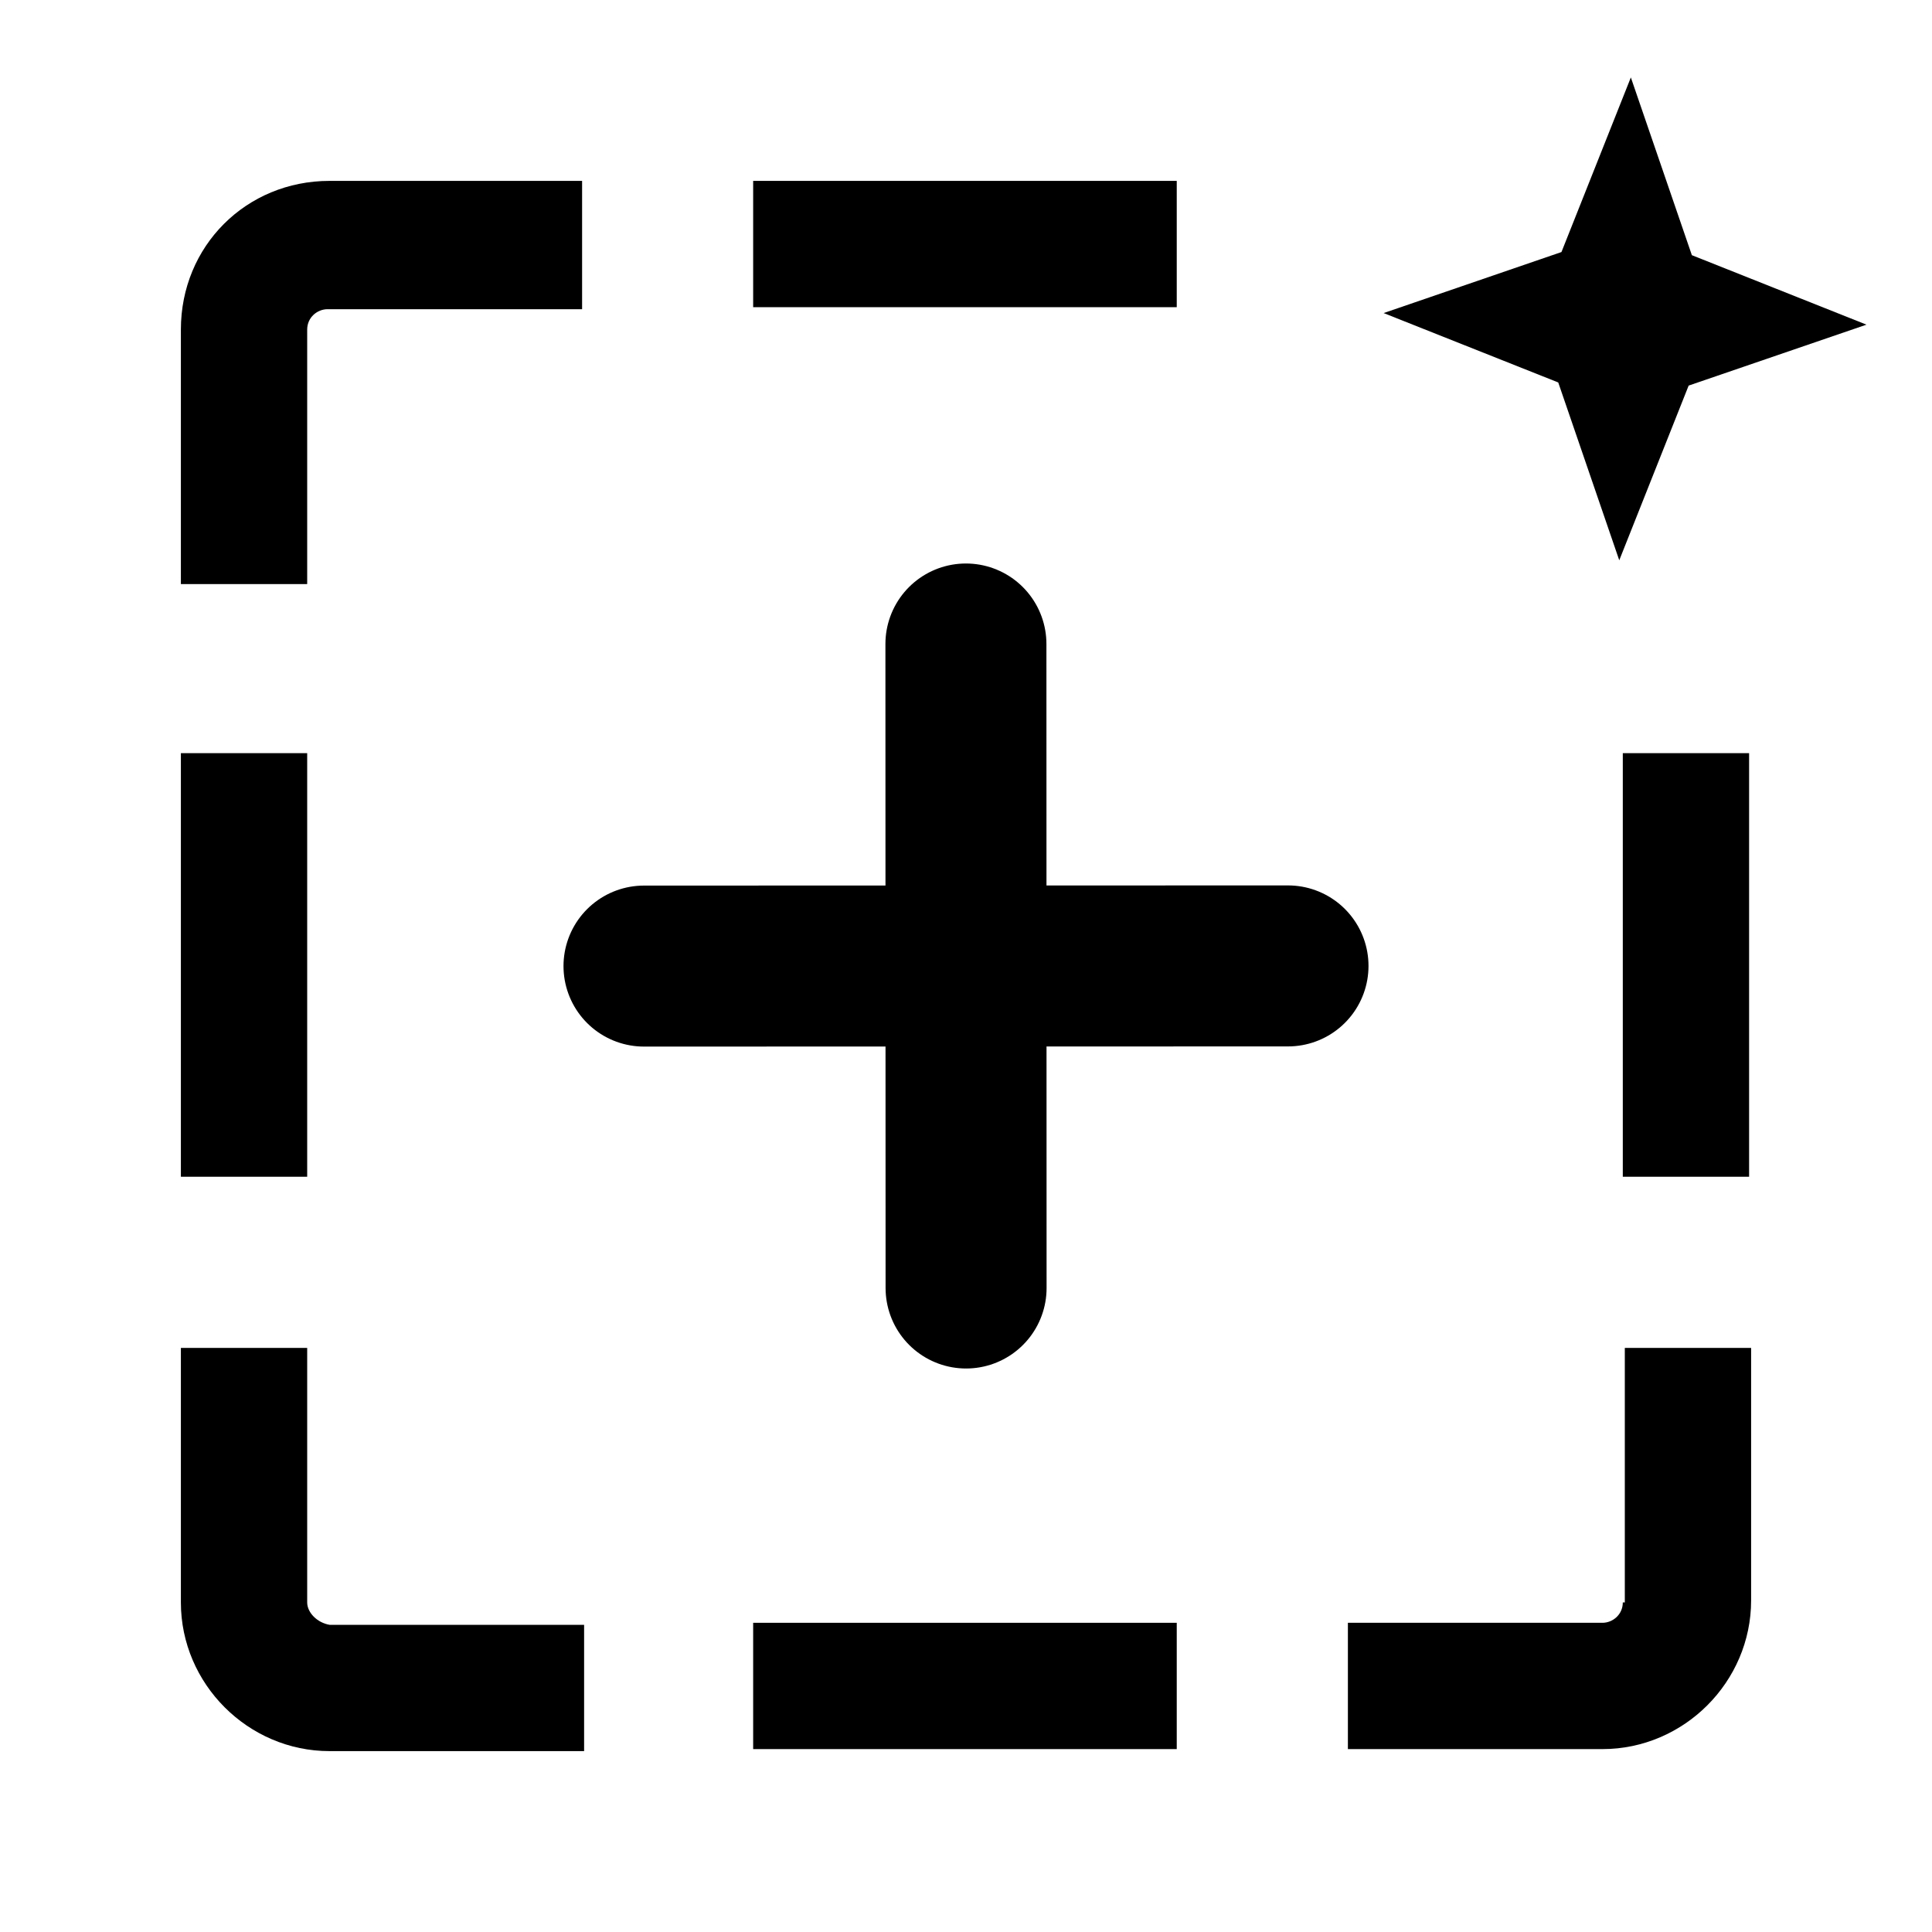
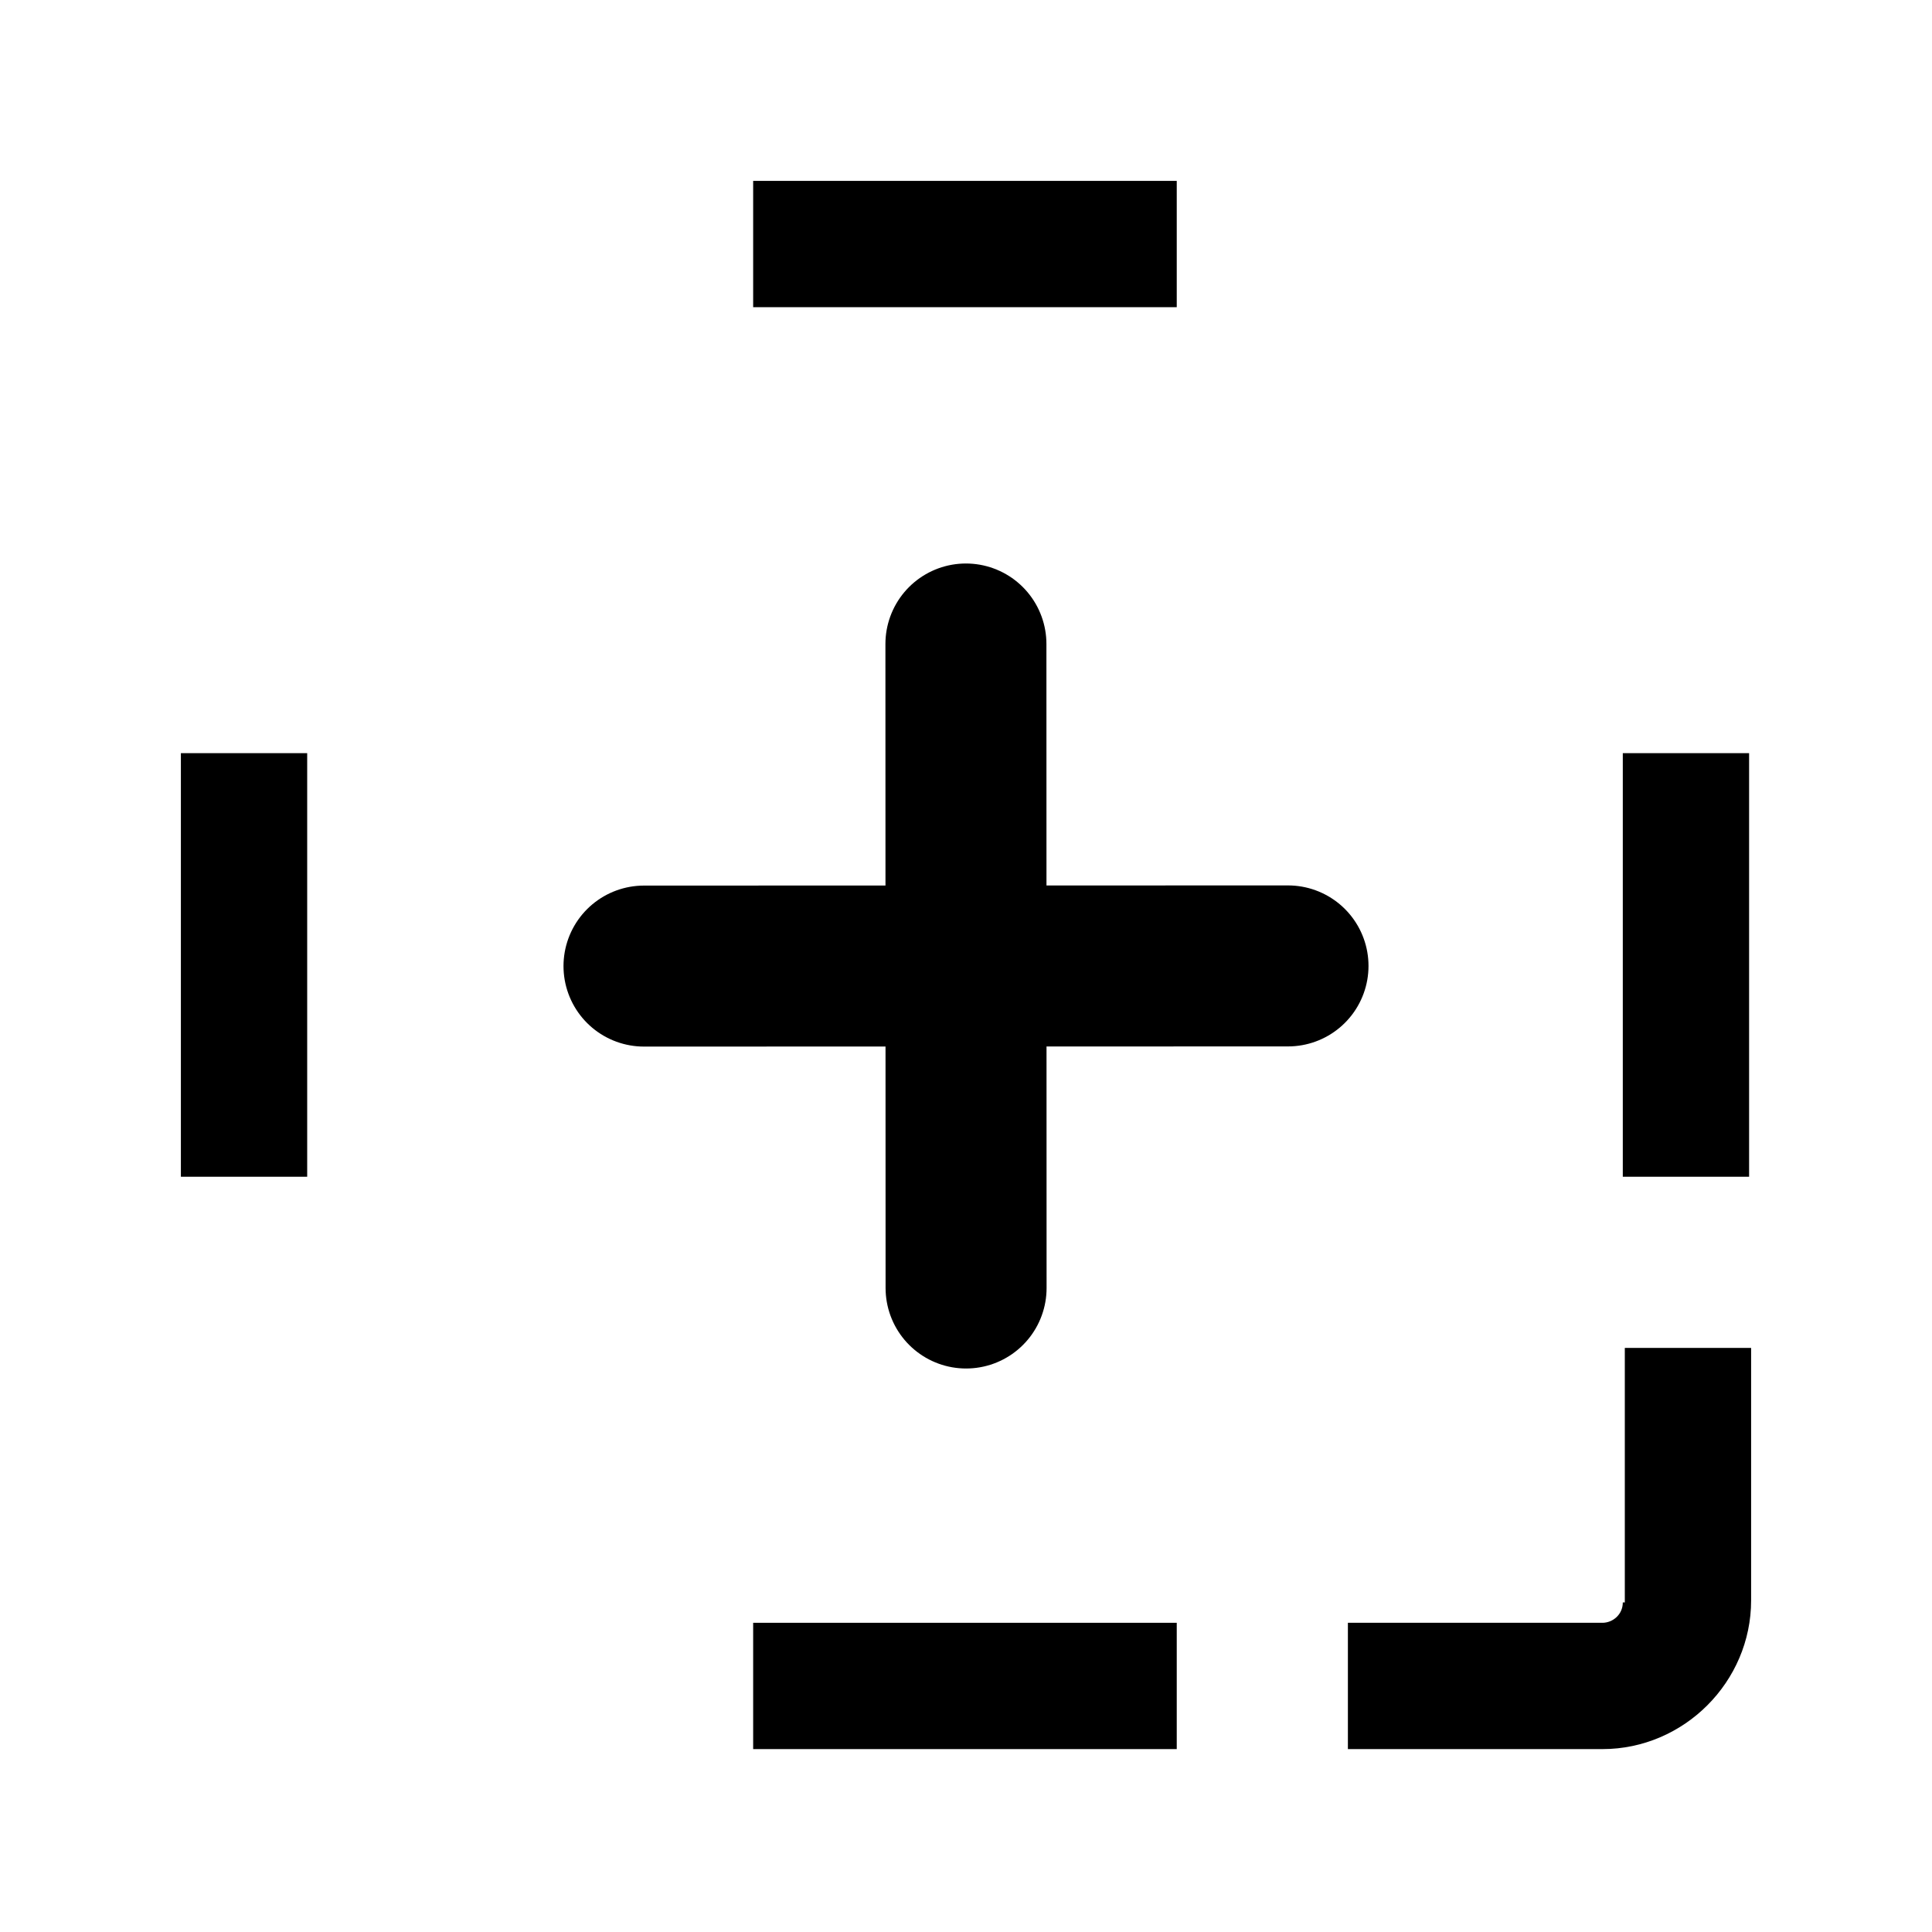
<svg xmlns="http://www.w3.org/2000/svg" width="100%" height="100%" viewBox="0 0 24 24" version="1.1" xml:space="preserve" style="fill-rule:evenodd;clip-rule:evenodd;stroke-linecap:round;stroke-linejoin:round;stroke-miterlimit:1.5;">
  <g>
-     <path d="M20.259,0.962L21.017,3.17L23.186,4.033L20.977,4.79L20.115,6.96L19.357,4.751L17.188,3.889L19.397,3.131L20.259,0.962Z" style="fill-rule:nonzero;" />
    <path d="M8,12.001L16,11.999" style="fill:none;stroke:black;stroke-width:2px;" />
    <path d="M11.999,8L12.001,16" style="fill:none;stroke:black;stroke-width:2px;" />
-     <path d="M2.247,4.094L2.247,7.256L3.816,7.256L3.816,4.094C3.816,3.942 3.942,3.841 4.069,3.841L7.231,3.841L7.231,2.247L4.094,2.247C3.057,2.247 2.247,3.057 2.247,4.094Z" style="fill-rule:nonzero;" />
    <rect x="9.356" y="2.247" width="5.262" height="1.569" />
    <path d="M20.159,19.906C20.159,20.058 20.033,20.159 19.906,20.159L16.744,20.159L16.744,21.728L19.906,21.728C20.918,21.728 21.753,20.893 21.753,19.881L21.753,16.744L20.184,16.744L20.184,19.906L20.159,19.906Z" style="fill-rule:nonzero;" />
    <rect x="20.159" y="9.356" width="1.569" height="5.262" />
-     <path d="M3.816,19.906L3.816,16.744L2.247,16.744L2.247,19.906C2.247,20.918 3.082,21.753 4.094,21.753L7.256,21.753L7.256,20.184L4.094,20.184C3.942,20.159 3.816,20.033 3.816,19.906Z" style="fill-rule:nonzero;" />
    <rect x="9.356" y="20.159" width="5.262" height="1.569" />
    <rect x="2.247" y="9.356" width="1.569" height="5.262" />
  </g>
</svg>